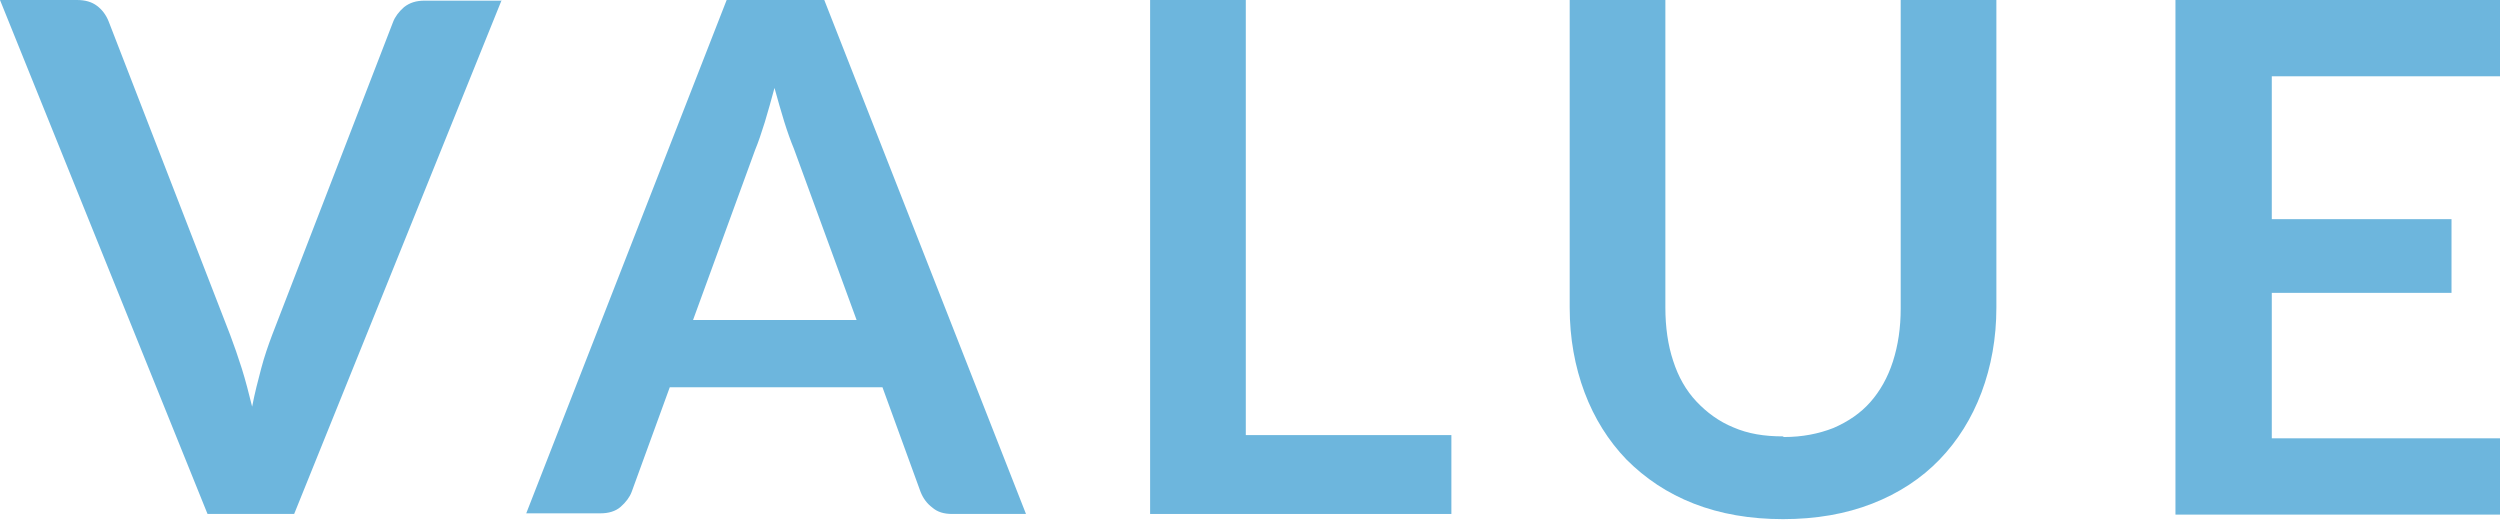
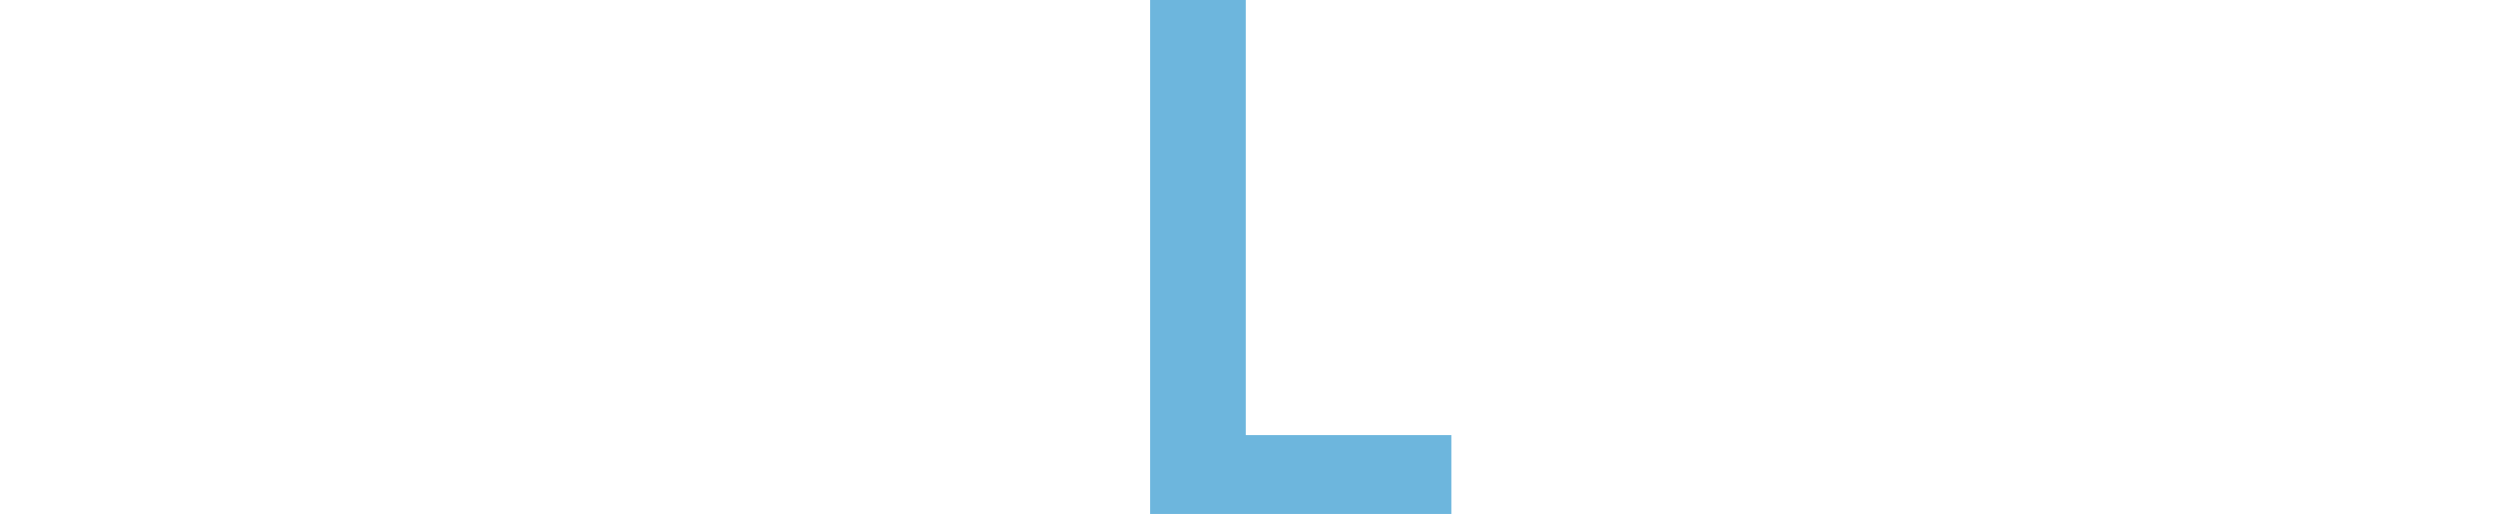
<svg xmlns="http://www.w3.org/2000/svg" version="1.1" viewBox="0 0 386.7 80.4">
  <defs>
    <style>
      .cls-1 {
        fill: #6db6dd;
      }

      .cls-2 {
        isolation: isolate;
      }
    </style>
  </defs>
  <g>
    <g id="_レイヤー_1" data-name="レイヤー_1">
      <g class="cls-2">
        <g class="cls-2">
-           <path class="cls-1" d="M77.6,0l-32.1,79.5h-13.4L0,0h11.9c1.3,0,2.3.3,3.1.9.8.6,1.4,1.4,1.8,2.4l18.8,48.5c.6,1.6,1.2,3.3,1.8,5.2.6,1.9,1.1,3.9,1.6,5.9.4-2.1.9-4,1.4-5.9.5-1.9,1.1-3.6,1.7-5.2L60.8,3.4c.3-.8.9-1.6,1.7-2.3.9-.7,1.9-1,3.2-1h11.9Z" />
-           <path class="cls-1" d="M158.7,79.5h-11.4c-1.3,0-2.3-.3-3.1-1-.8-.6-1.4-1.4-1.8-2.4l-5.9-16.2h-32.9l-5.9,16.2c-.3.8-.9,1.6-1.7,2.3-.8.7-1.9,1-3.1,1h-11.5L112.4,0h15.1l31.2,79.5ZM132.5,49.5l-9.7-26.5c-.5-1.2-1-2.6-1.5-4.2-.5-1.6-1-3.4-1.5-5.2-.5,1.9-1,3.6-1.5,5.3-.5,1.6-1,3.1-1.5,4.3l-9.6,26.3h25.3Z" />
          <path class="cls-1" d="M224.5,67.3v12.2h-46.6V0h14.8v67.3h31.8Z" />
-           <path class="cls-1" d="M275.9,67.6c2.9,0,5.4-.5,7.7-1.4,2.3-1,4.2-2.3,5.7-4s2.7-3.8,3.5-6.3c.8-2.5,1.2-5.2,1.2-8.2V0h14.8v47.6c0,4.7-.8,9.1-2.3,13.1-1.5,4-3.7,7.5-6.5,10.4-2.8,2.9-6.3,5.2-10.4,6.8-4.1,1.6-8.7,2.4-13.8,2.4s-9.7-.8-13.8-2.4c-4.1-1.6-7.5-3.9-10.4-6.8-2.8-2.9-5-6.4-6.5-10.4-1.5-4-2.3-8.4-2.3-13.1V0h14.8v47.6c0,3,.4,5.8,1.2,8.2.8,2.5,2,4.6,3.6,6.3,1.6,1.7,3.5,3.1,5.7,4,2.3,1,4.8,1.4,7.7,1.4Z" />
-           <path class="cls-1" d="M351.4,11.8v22.1h27.8v11.4h-27.8v22.5h35.3v11.8h-50.2V0h50.2v11.8h-35.3Z" />
        </g>
      </g>
    </g>
  </g>
</svg>